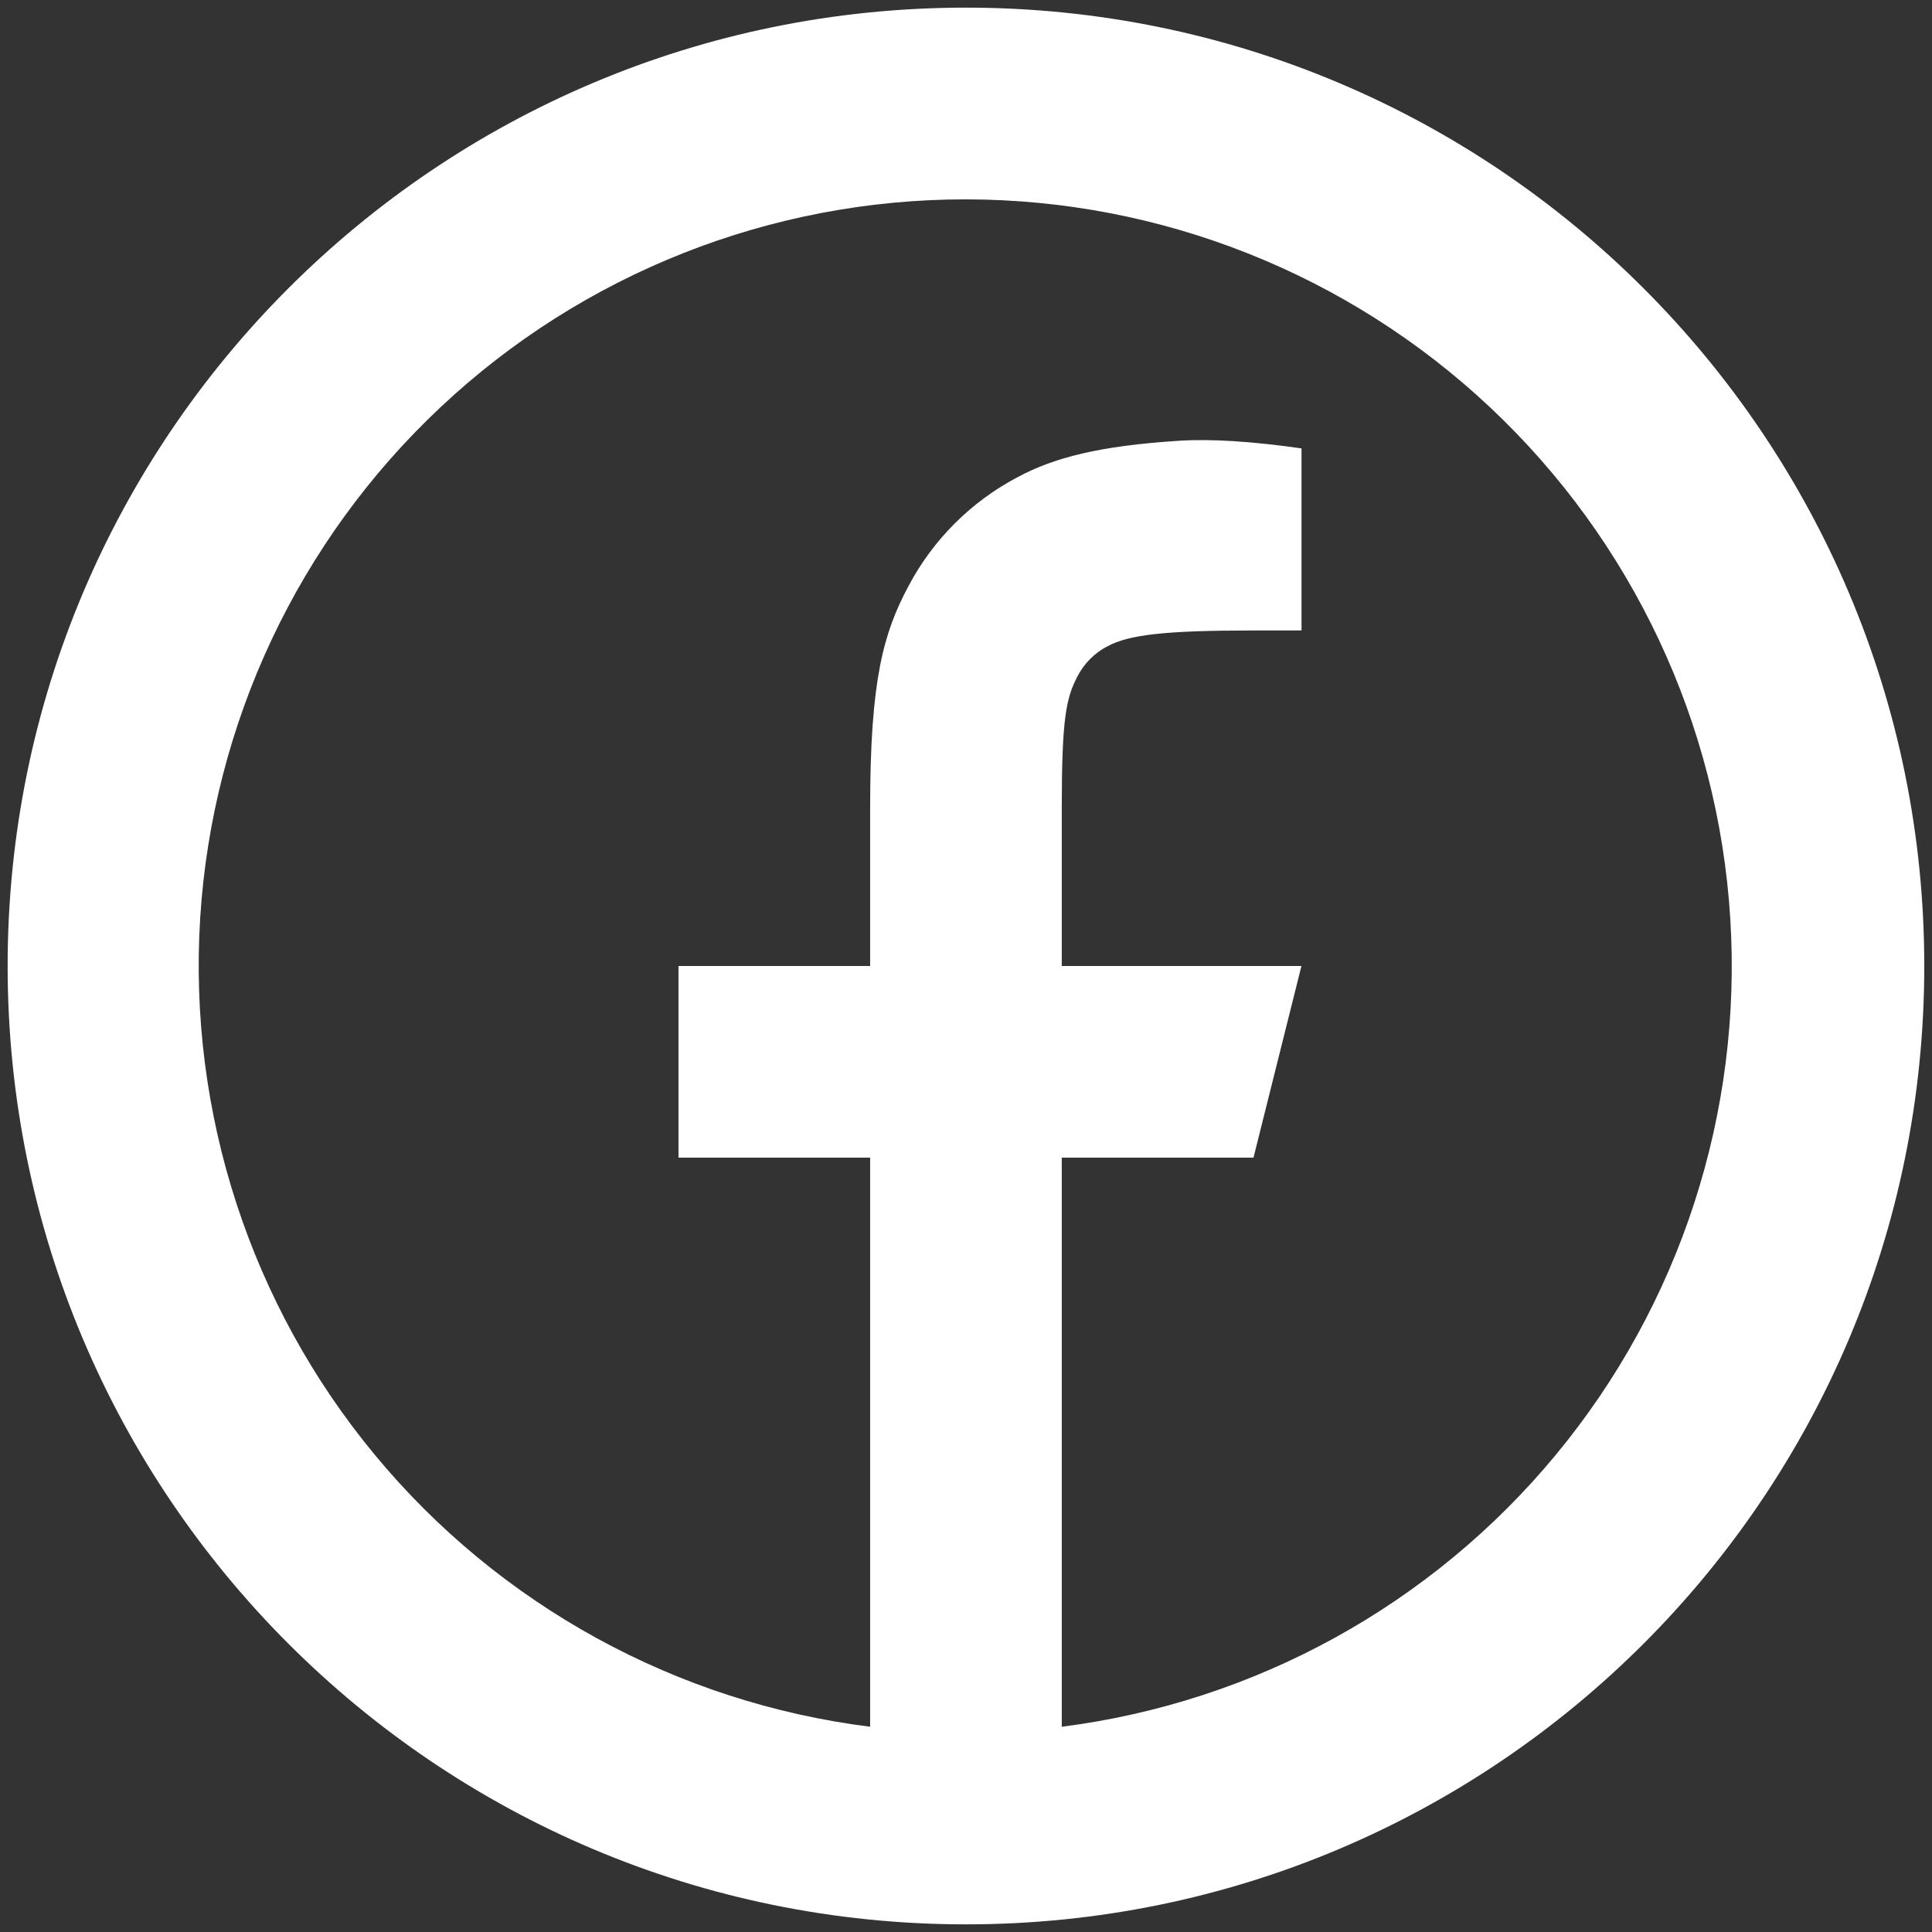
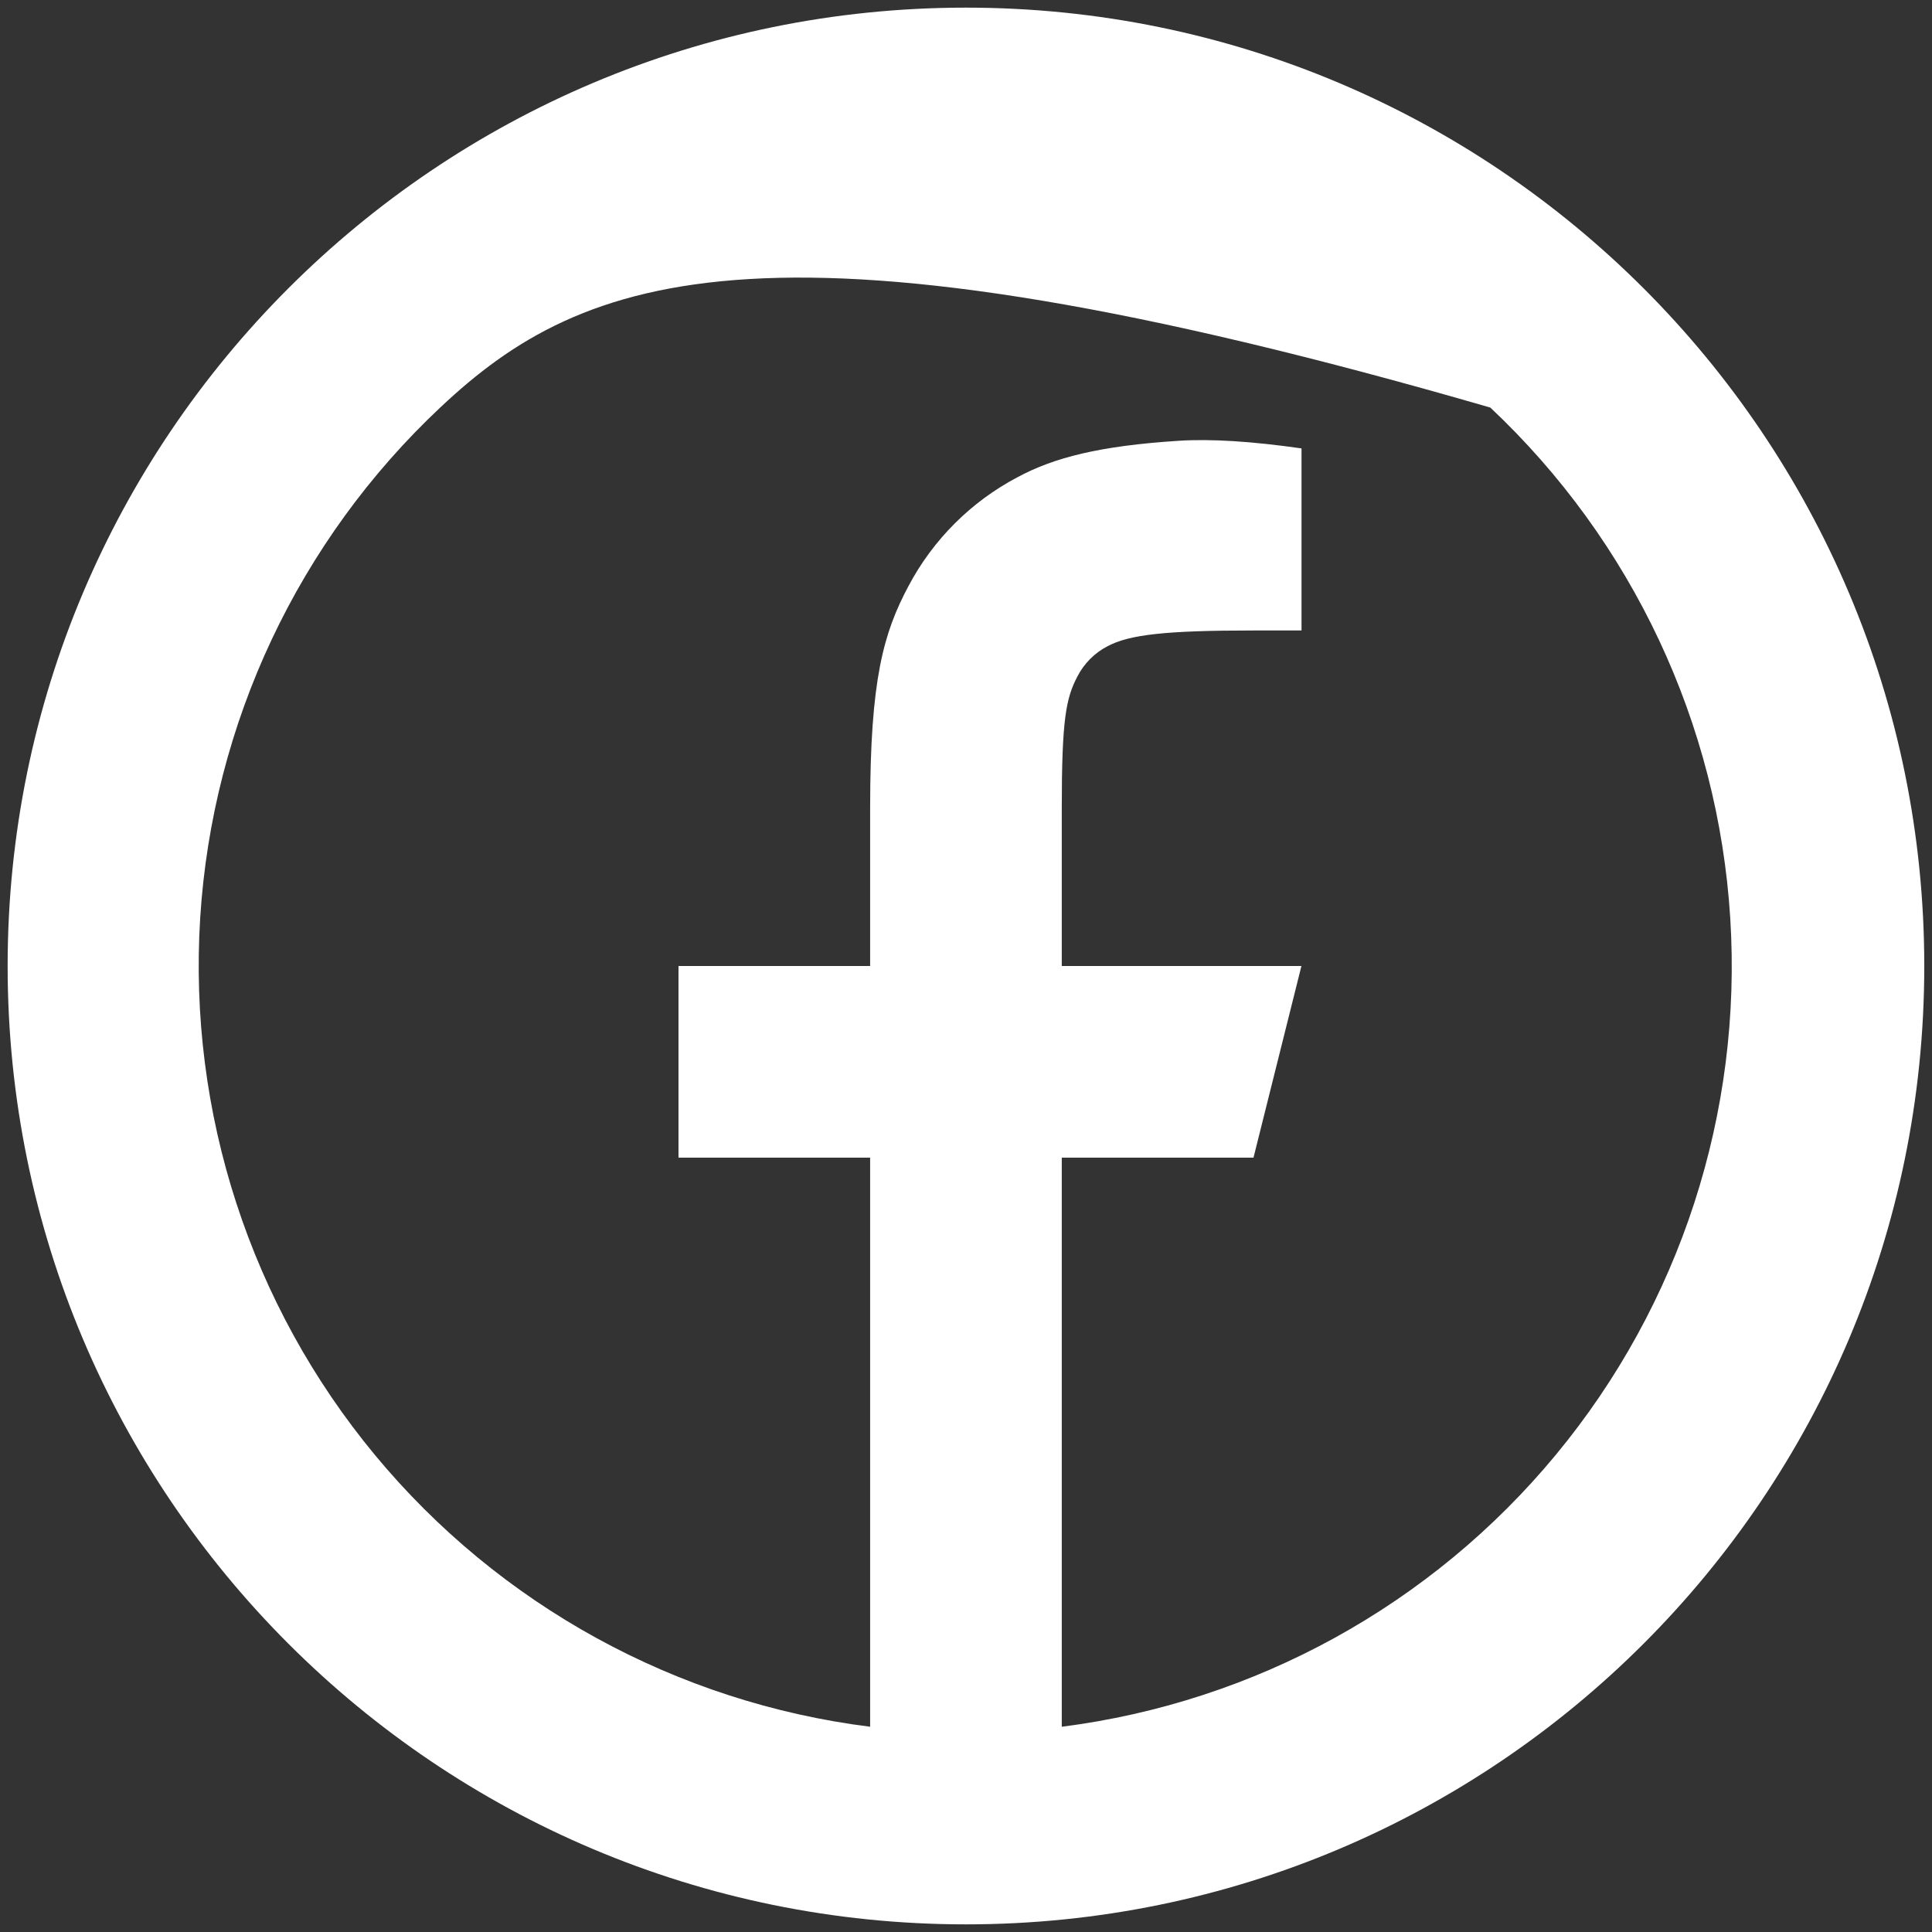
<svg xmlns="http://www.w3.org/2000/svg" width="21" height="21" viewBox="0 0 21 21" fill="none">
  <rect x="0" y="0" width="21" height="21" fill="#333333" stroke="none" />
-   <path d="M11.541 18.769C13.643 18.501 15.563 17.444 16.913 15.811C18.263 14.179 18.94 12.093 18.807 9.979C18.675 7.865 17.742 5.881 16.199 4.43C14.656 2.978 12.618 2.169 10.5 2.167C8.379 2.165 6.337 2.972 4.791 4.424C3.244 5.875 2.309 7.861 2.176 9.978C2.044 12.095 2.723 14.183 4.076 15.816C5.429 17.449 7.354 18.505 9.458 18.769V12.583H7.375V10.5H9.458V8.777C9.458 7.384 9.604 6.879 9.875 6.37C10.142 5.866 10.554 5.454 11.058 5.188C11.456 4.974 11.951 4.846 12.815 4.791C13.158 4.769 13.602 4.796 14.147 4.874V6.853H13.625C12.669 6.853 12.275 6.898 12.039 7.024C11.899 7.096 11.784 7.211 11.712 7.351C11.587 7.587 11.541 7.82 11.541 8.776V10.5H14.146L13.625 12.583H11.541V18.769ZM10.5 20.917C4.747 20.917 0.083 16.253 0.083 10.5C0.083 4.747 4.747 0.083 10.5 0.083C16.253 0.083 20.916 4.747 20.916 10.5C20.916 16.253 16.253 20.917 10.5 20.917Z" fill="white" />
+   <path d="M11.541 18.769C13.643 18.501 15.563 17.444 16.913 15.811C18.263 14.179 18.94 12.093 18.807 9.979C18.675 7.865 17.742 5.881 16.199 4.43C8.379 2.165 6.337 2.972 4.791 4.424C3.244 5.875 2.309 7.861 2.176 9.978C2.044 12.095 2.723 14.183 4.076 15.816C5.429 17.449 7.354 18.505 9.458 18.769V12.583H7.375V10.5H9.458V8.777C9.458 7.384 9.604 6.879 9.875 6.37C10.142 5.866 10.554 5.454 11.058 5.188C11.456 4.974 11.951 4.846 12.815 4.791C13.158 4.769 13.602 4.796 14.147 4.874V6.853H13.625C12.669 6.853 12.275 6.898 12.039 7.024C11.899 7.096 11.784 7.211 11.712 7.351C11.587 7.587 11.541 7.82 11.541 8.776V10.5H14.146L13.625 12.583H11.541V18.769ZM10.5 20.917C4.747 20.917 0.083 16.253 0.083 10.5C0.083 4.747 4.747 0.083 10.5 0.083C16.253 0.083 20.916 4.747 20.916 10.5C20.916 16.253 16.253 20.917 10.5 20.917Z" fill="white" />
</svg>